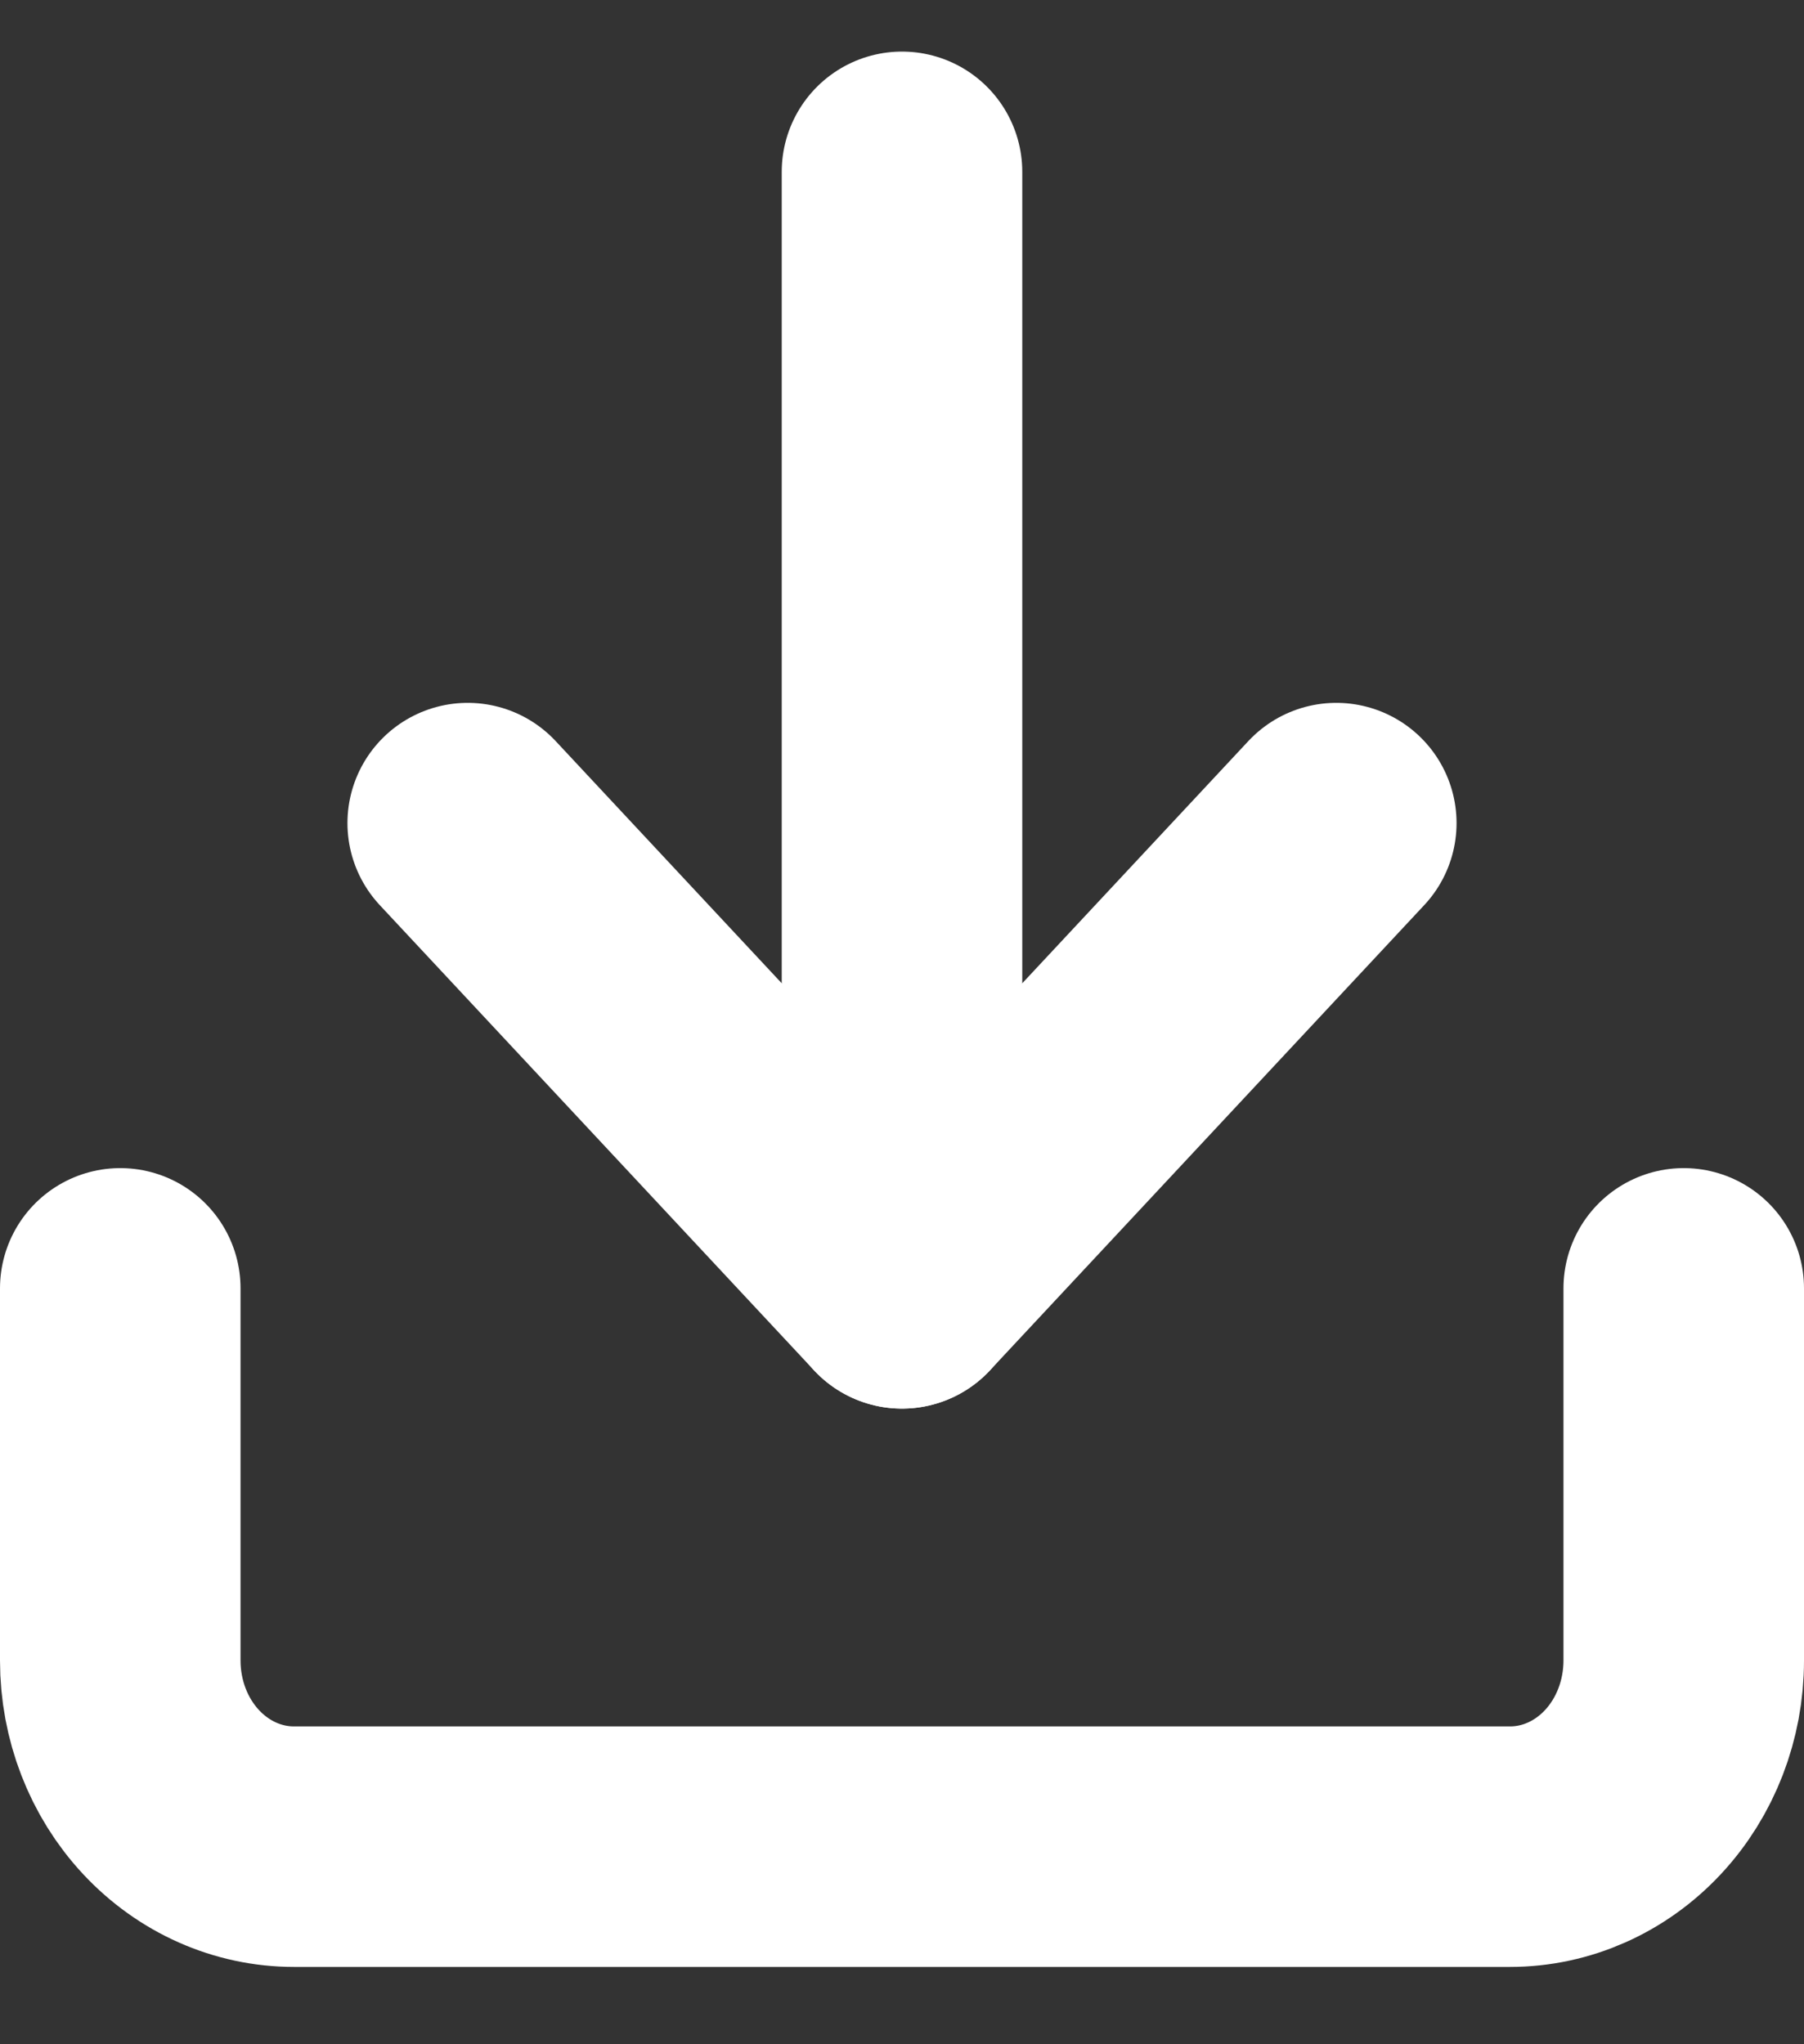
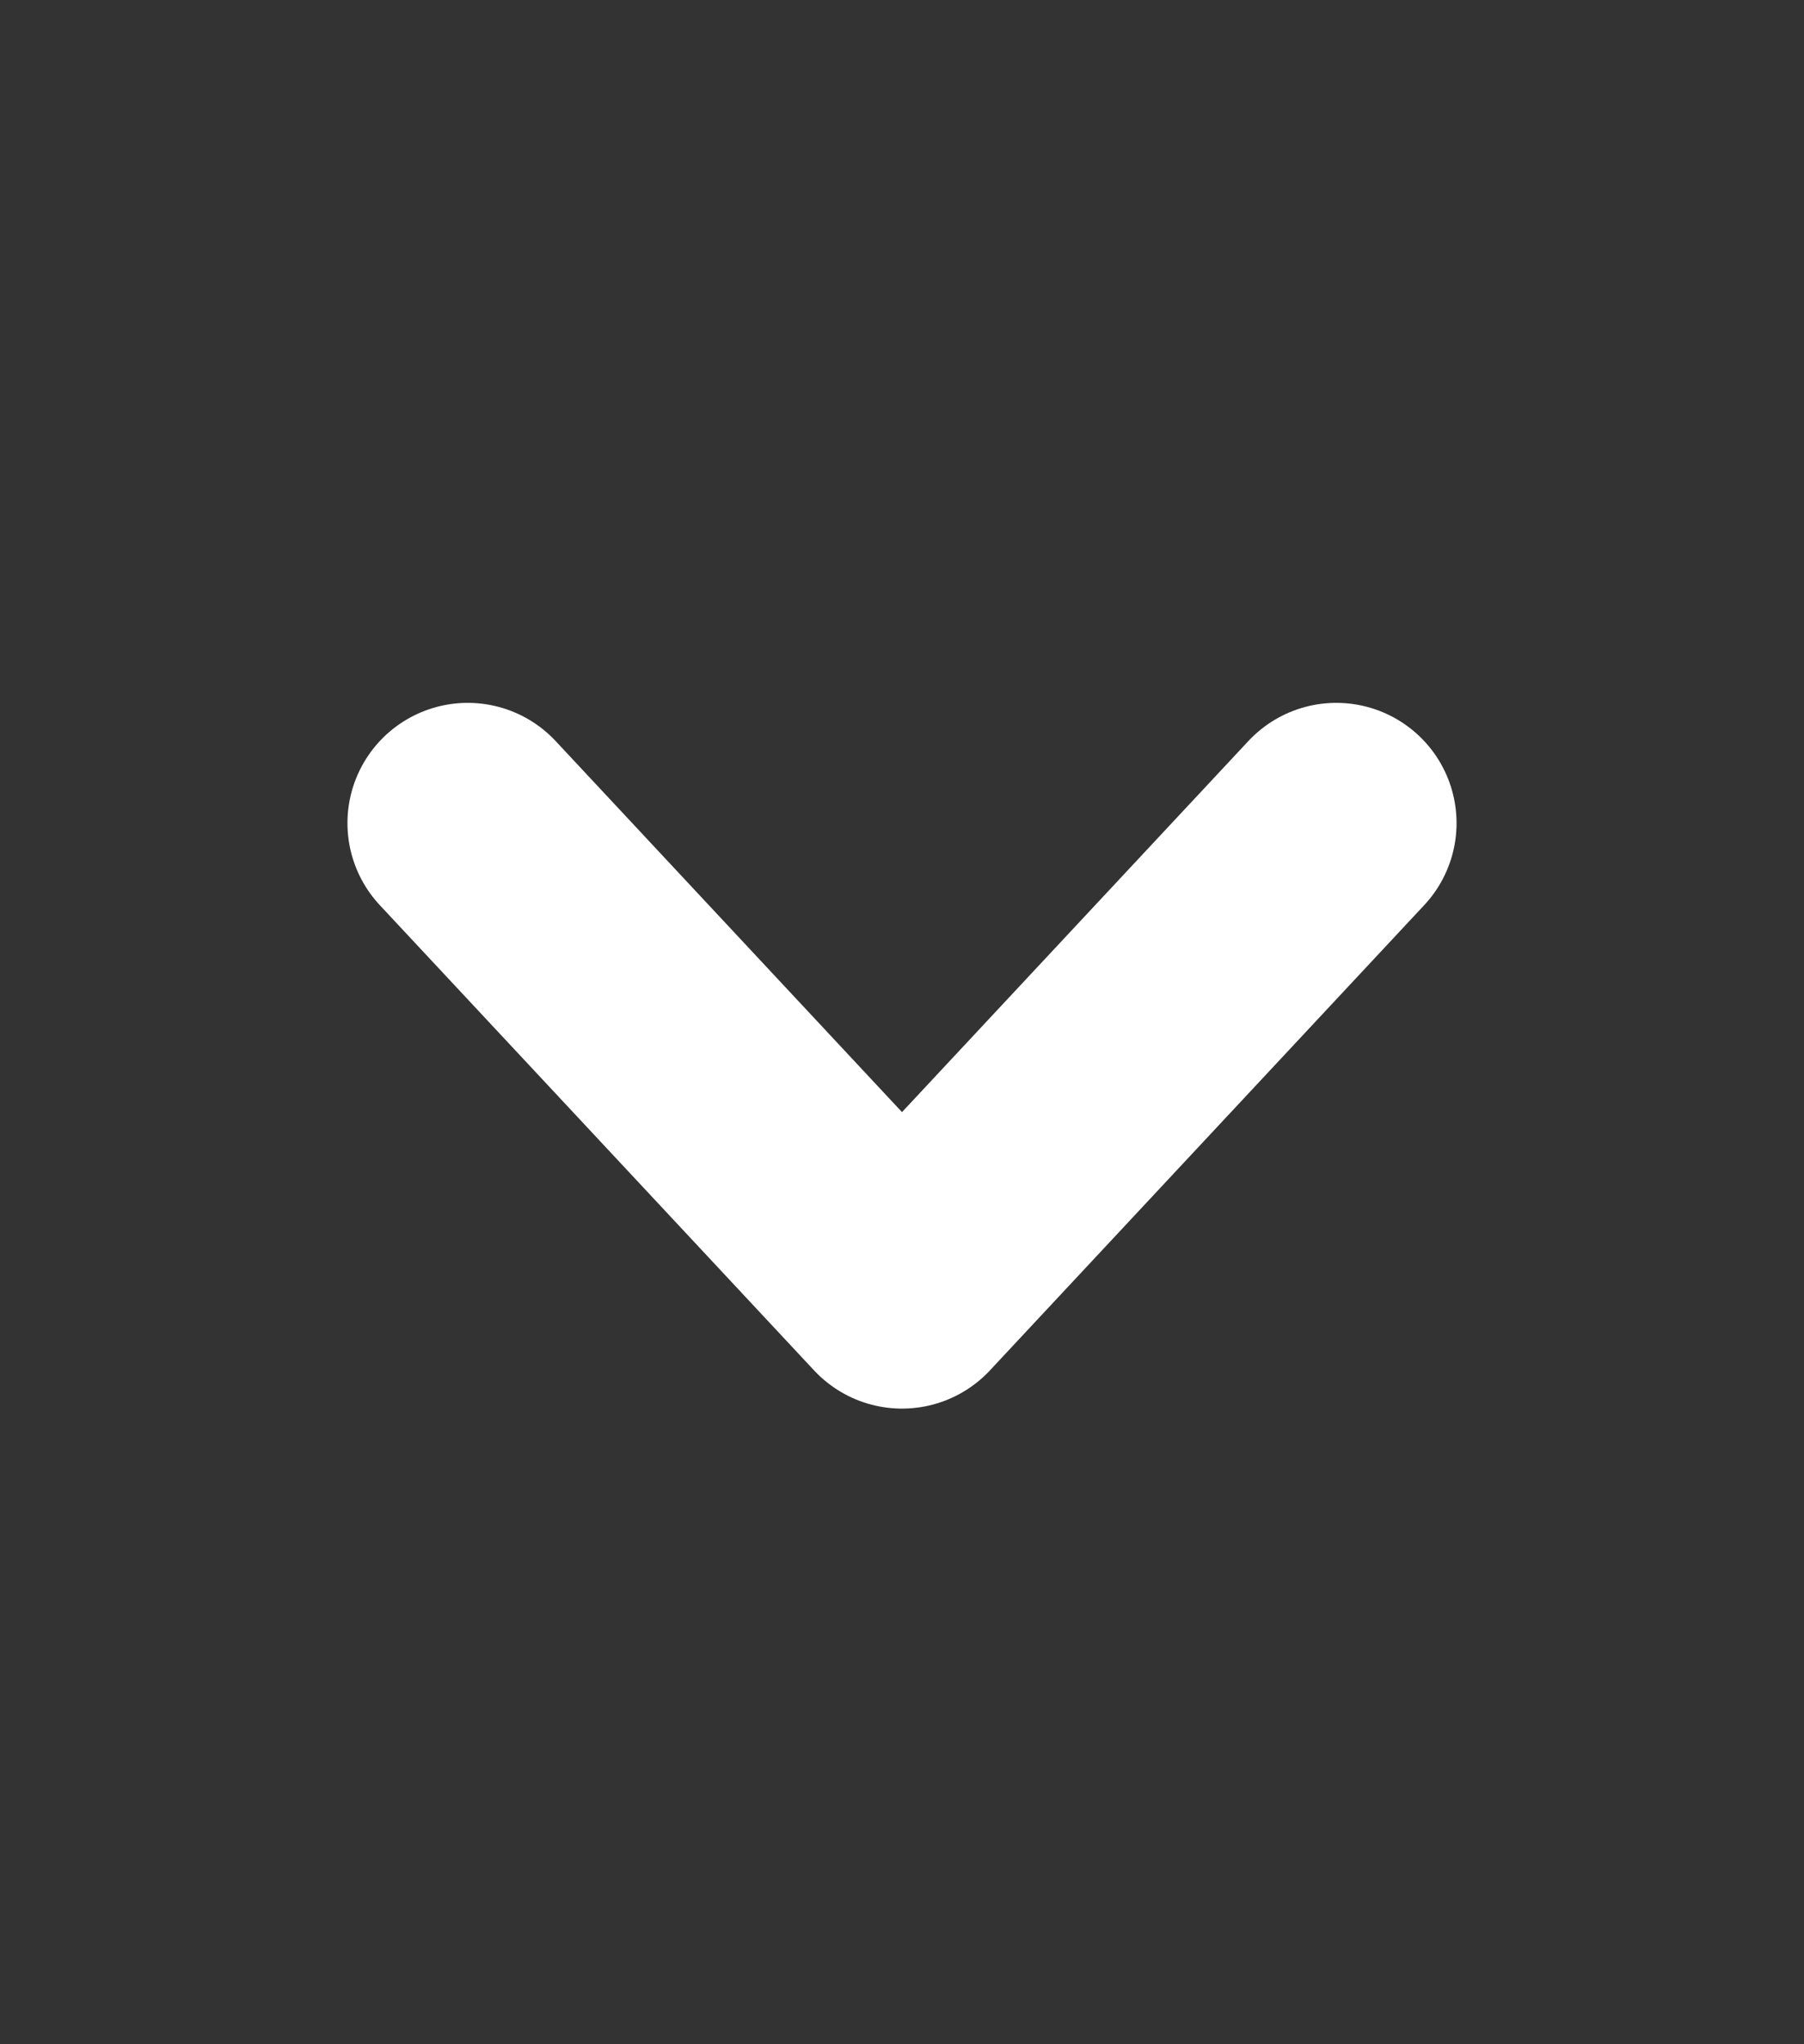
<svg xmlns="http://www.w3.org/2000/svg" width="15" height="17" viewBox="0 0 15 17" fill="none">
  <rect x="0" y="0" width="15" height="17" fill="#333333" stroke="none" />
-   <path d="M14 10.714V13.809C14 14.22 13.848 14.614 13.577 14.904C13.306 15.194 12.939 15.357 12.556 15.357H2.444C2.061 15.357 1.694 15.194 1.423 14.904C1.152 14.614 1 14.22 1 13.809V10.714" stroke="white" stroke-width="2" stroke-linecap="round" stroke-linejoin="round" />
  <path d="M3.889 6.845L7.5 10.714L11.111 6.845" stroke="white" stroke-width="2" stroke-linecap="round" stroke-linejoin="round" />
-   <path d="M7.5 10.714V1.429" stroke="white" stroke-width="2" stroke-linecap="round" stroke-linejoin="round" />
</svg>